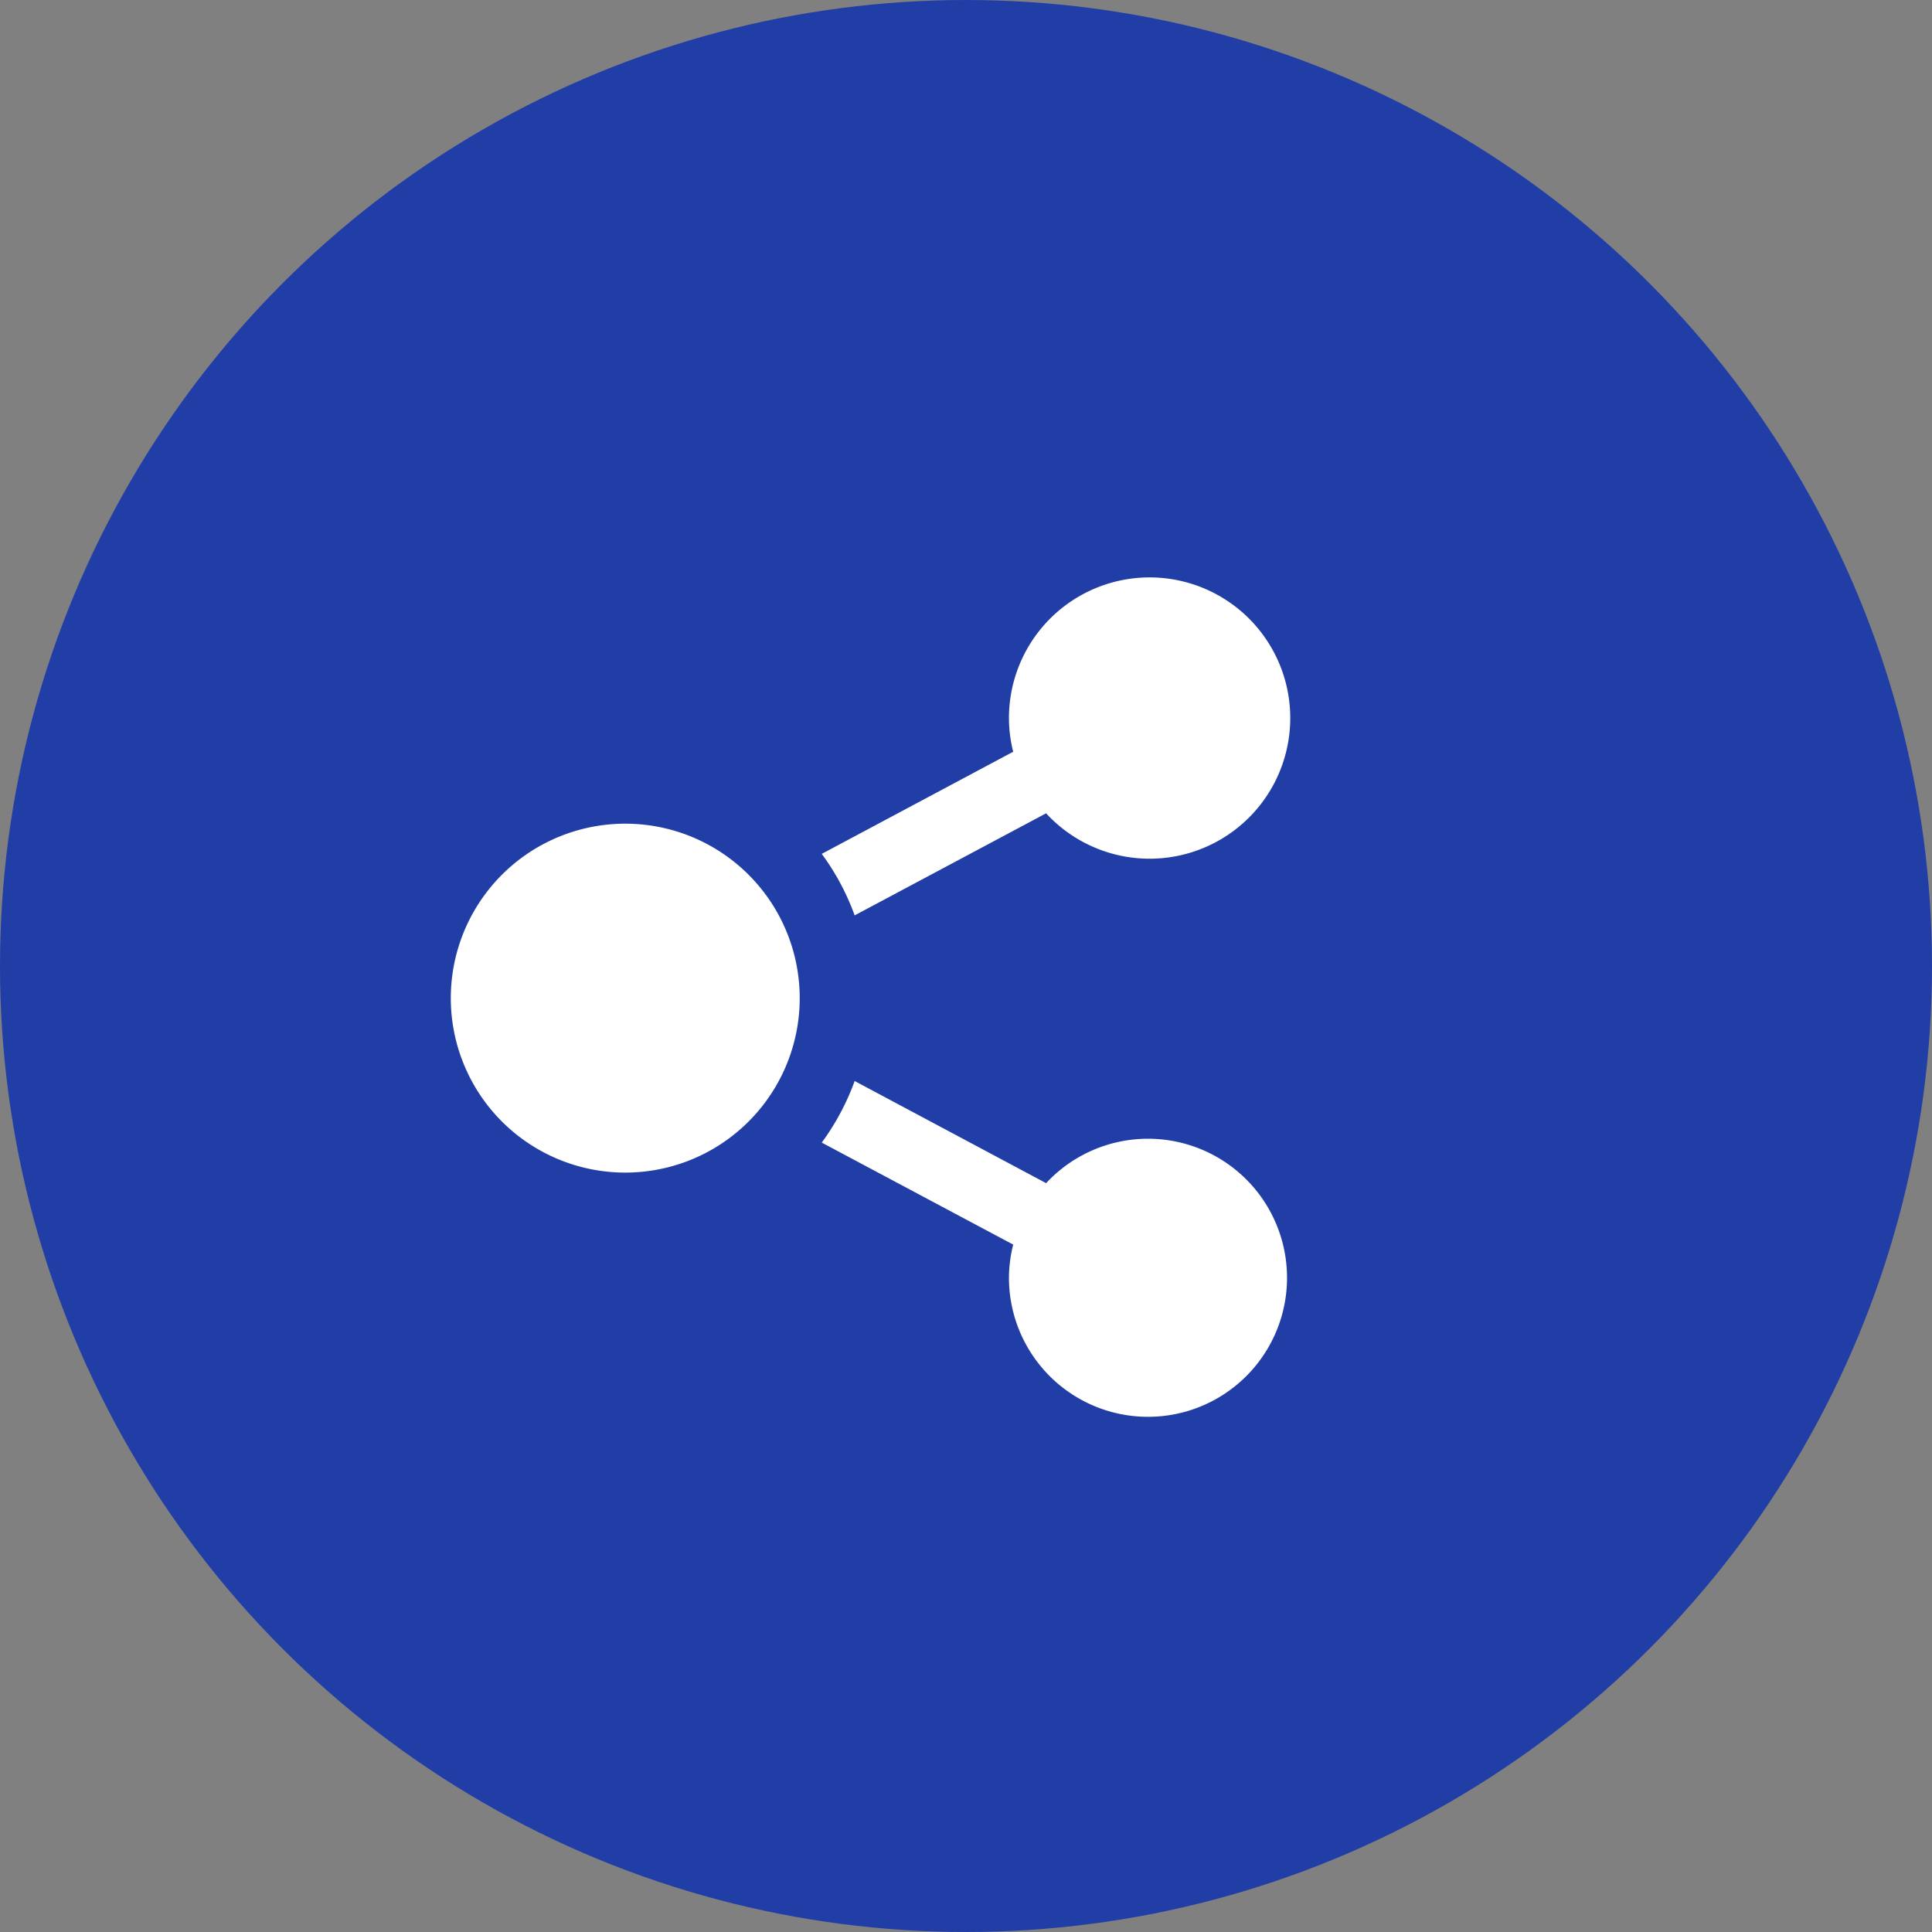
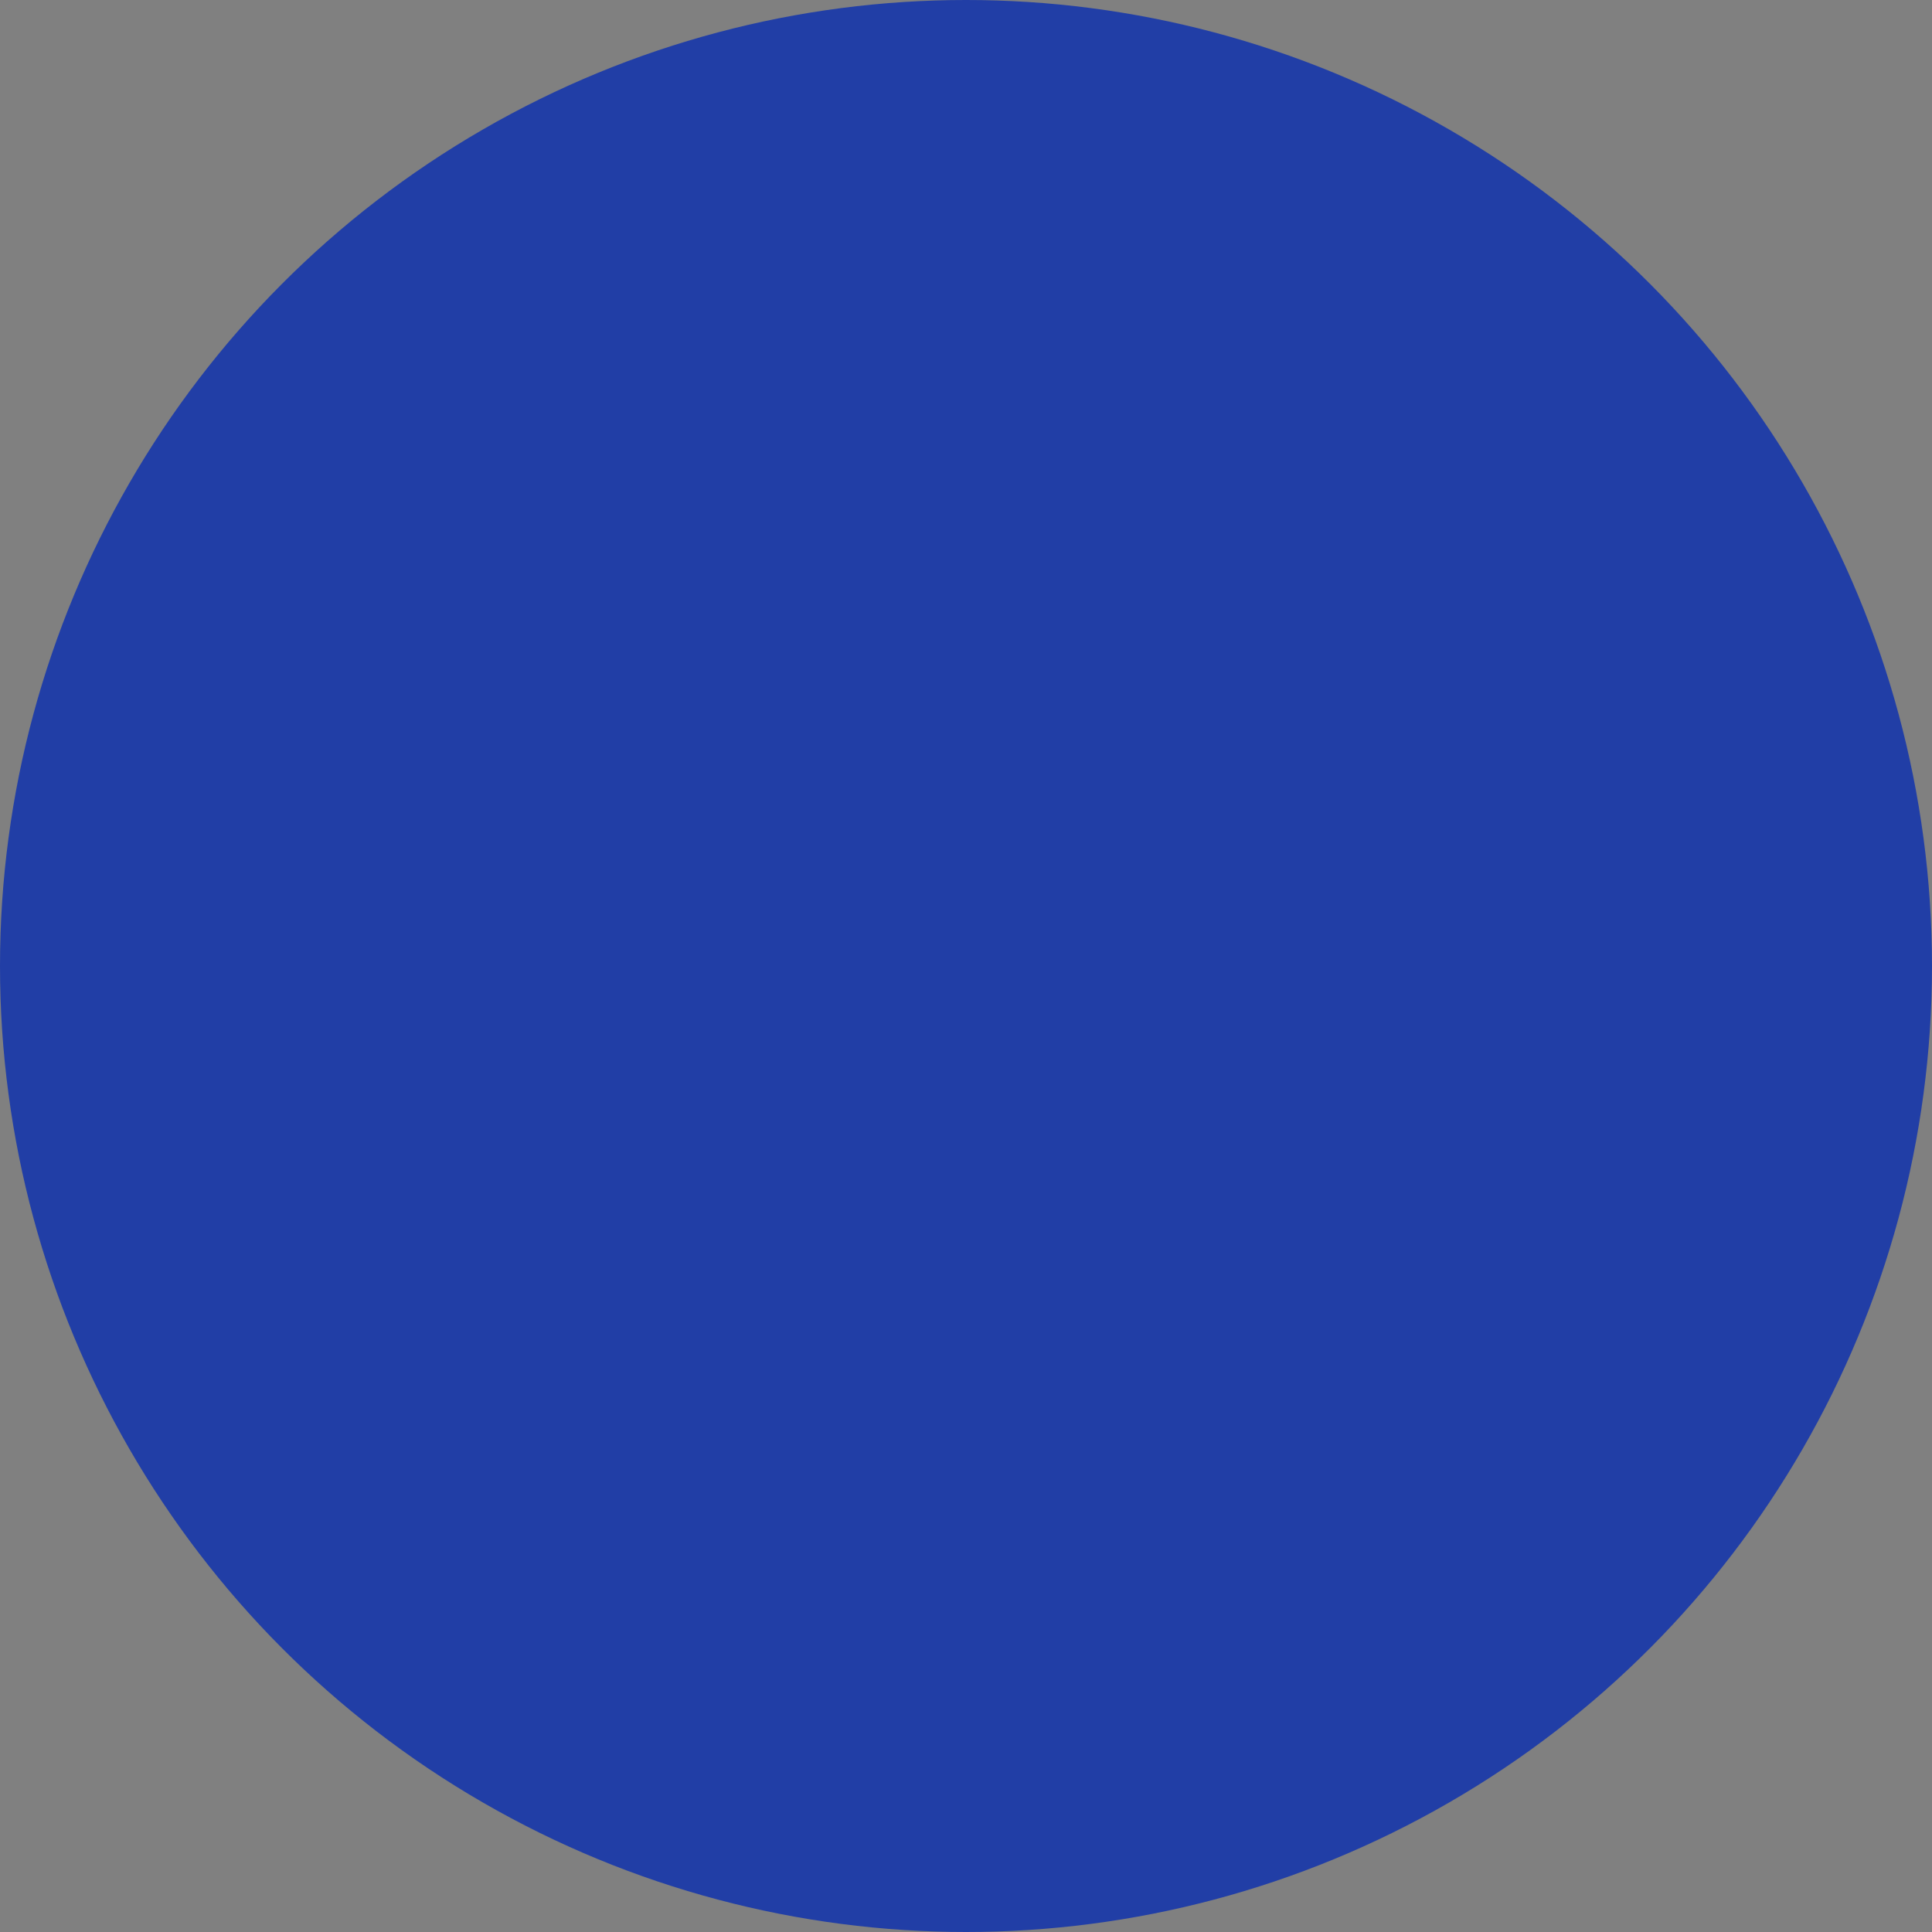
<svg xmlns="http://www.w3.org/2000/svg" width="30" height="30" viewBox="0 0 30 30">
  <rect x="0" y="0" width="30" height="30" fill="#808080" stroke="none" />
  <g id="Group_16" data-name="Group 16" transform="translate(-1099 -2689)">
    <circle id="Oval" cx="15" cy="15" r="15" transform="translate(1099 2689)" fill="#213ea6" />
    <g id="iconmonstr-share-1" transform="translate(1106 2698)">
-       <path id="Shape" d="M8.667,10.833a2.135,2.135,0,0,1,.066-.507L5.76,8.742a3.8,3.8,0,0,0,.511-.956L9.244,9.372a2.159,2.159,0,1,1-.577,1.462ZM0,6.5A2.709,2.709,0,1,1,2.708,9.208,2.709,2.709,0,0,1,0,6.5ZM5.76,4.259,8.733,2.673a2.135,2.135,0,0,1-.066-.507,2.184,2.184,0,1,1,.577,1.463L6.271,5.214A3.763,3.763,0,0,0,5.76,4.259Z" fill="#fff" />
-     </g>
+       </g>
  </g>
</svg>